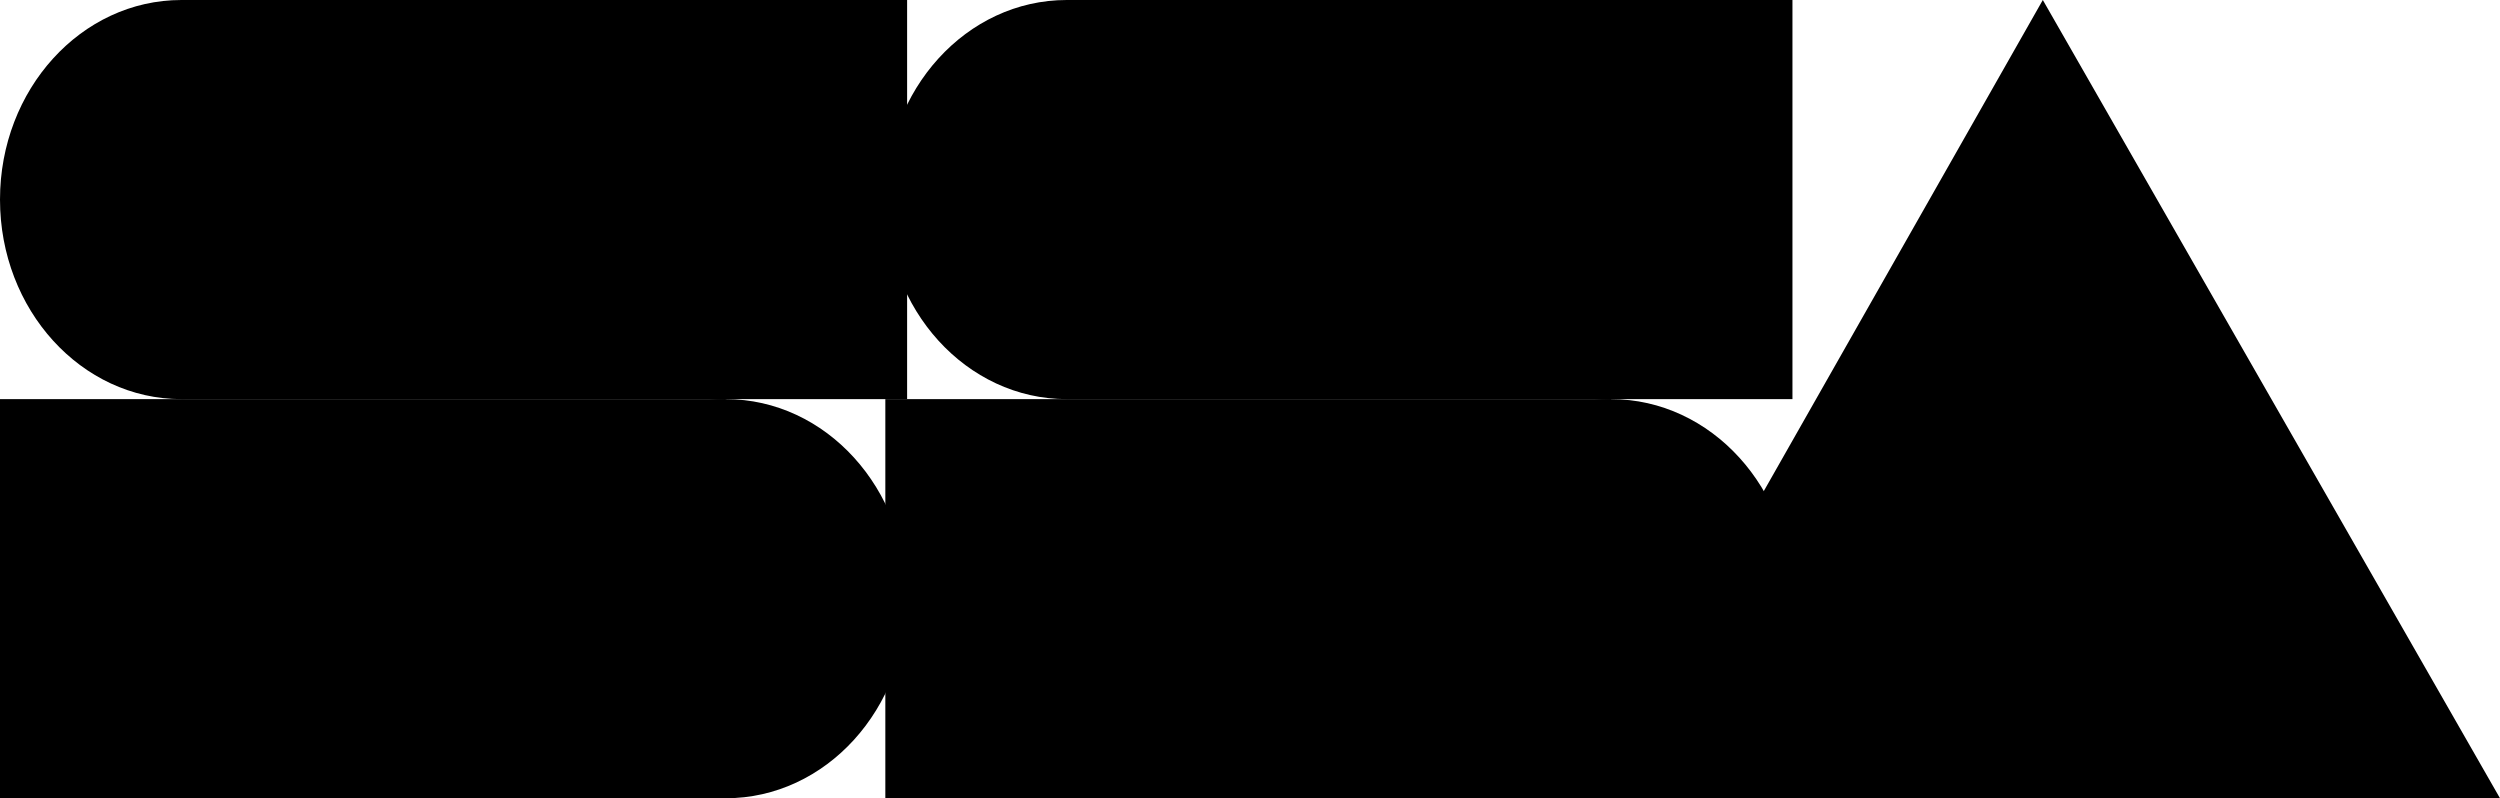
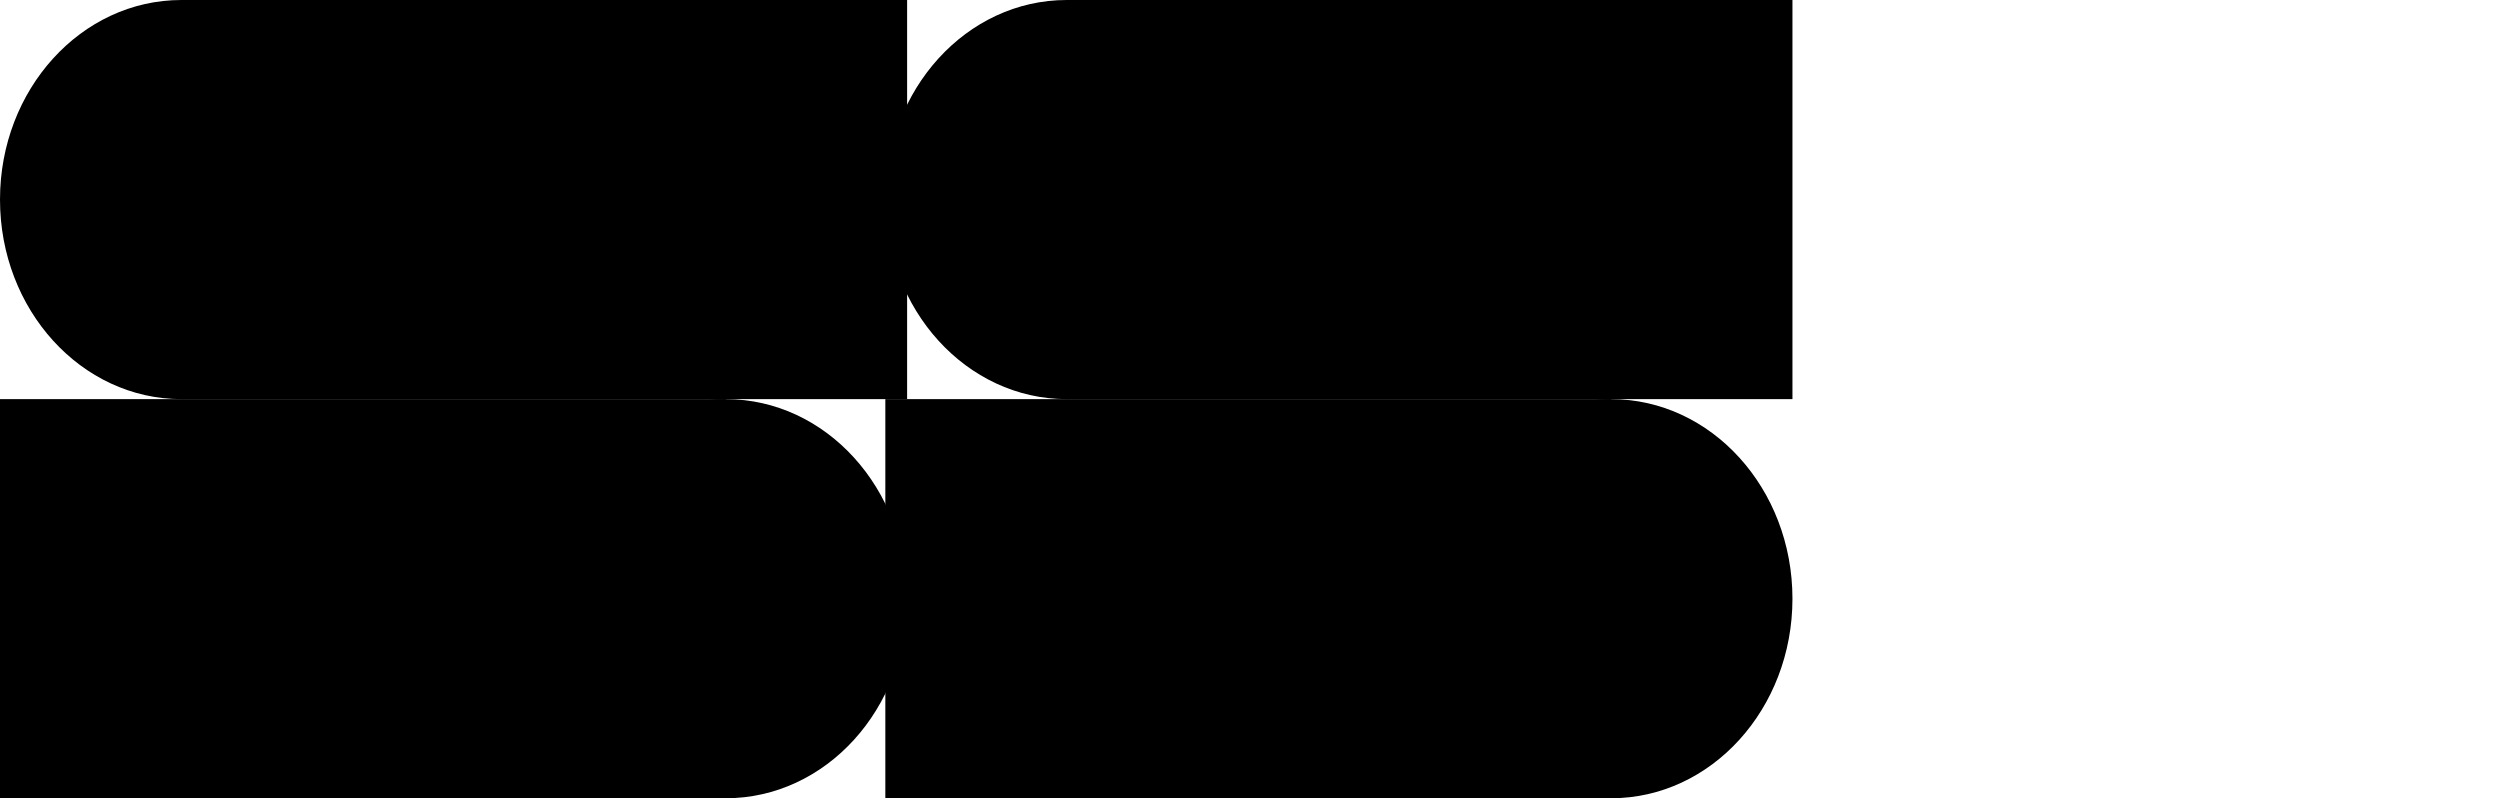
<svg xmlns="http://www.w3.org/2000/svg" width="689" height="220" viewBox="0 0 689 220" fill="none">
  <rect width="200" height="110" transform="matrix(-1 0 0 1 494 0)" fill="black" />
  <ellipse cx="50" cy="55" rx="50" ry="55" transform="matrix(-1 0 0 1 344 0)" fill="black" />
  <rect x="244" y="110" width="200" height="110" fill="black" />
  <ellipse cx="444" cy="165" rx="50" ry="55" fill="black" />
  <rect width="200" height="110" transform="matrix(-1 0 0 1 250 0)" fill="black" />
  <ellipse cx="50" cy="55" rx="50" ry="55" transform="matrix(-1 0 0 1 100 0)" fill="black" />
  <rect y="110" width="200" height="110" fill="black" />
  <ellipse cx="200" cy="165" rx="50" ry="55" fill="black" />
-   <path d="M438 220L563 0L689 220H438Z" fill="black" />
</svg>